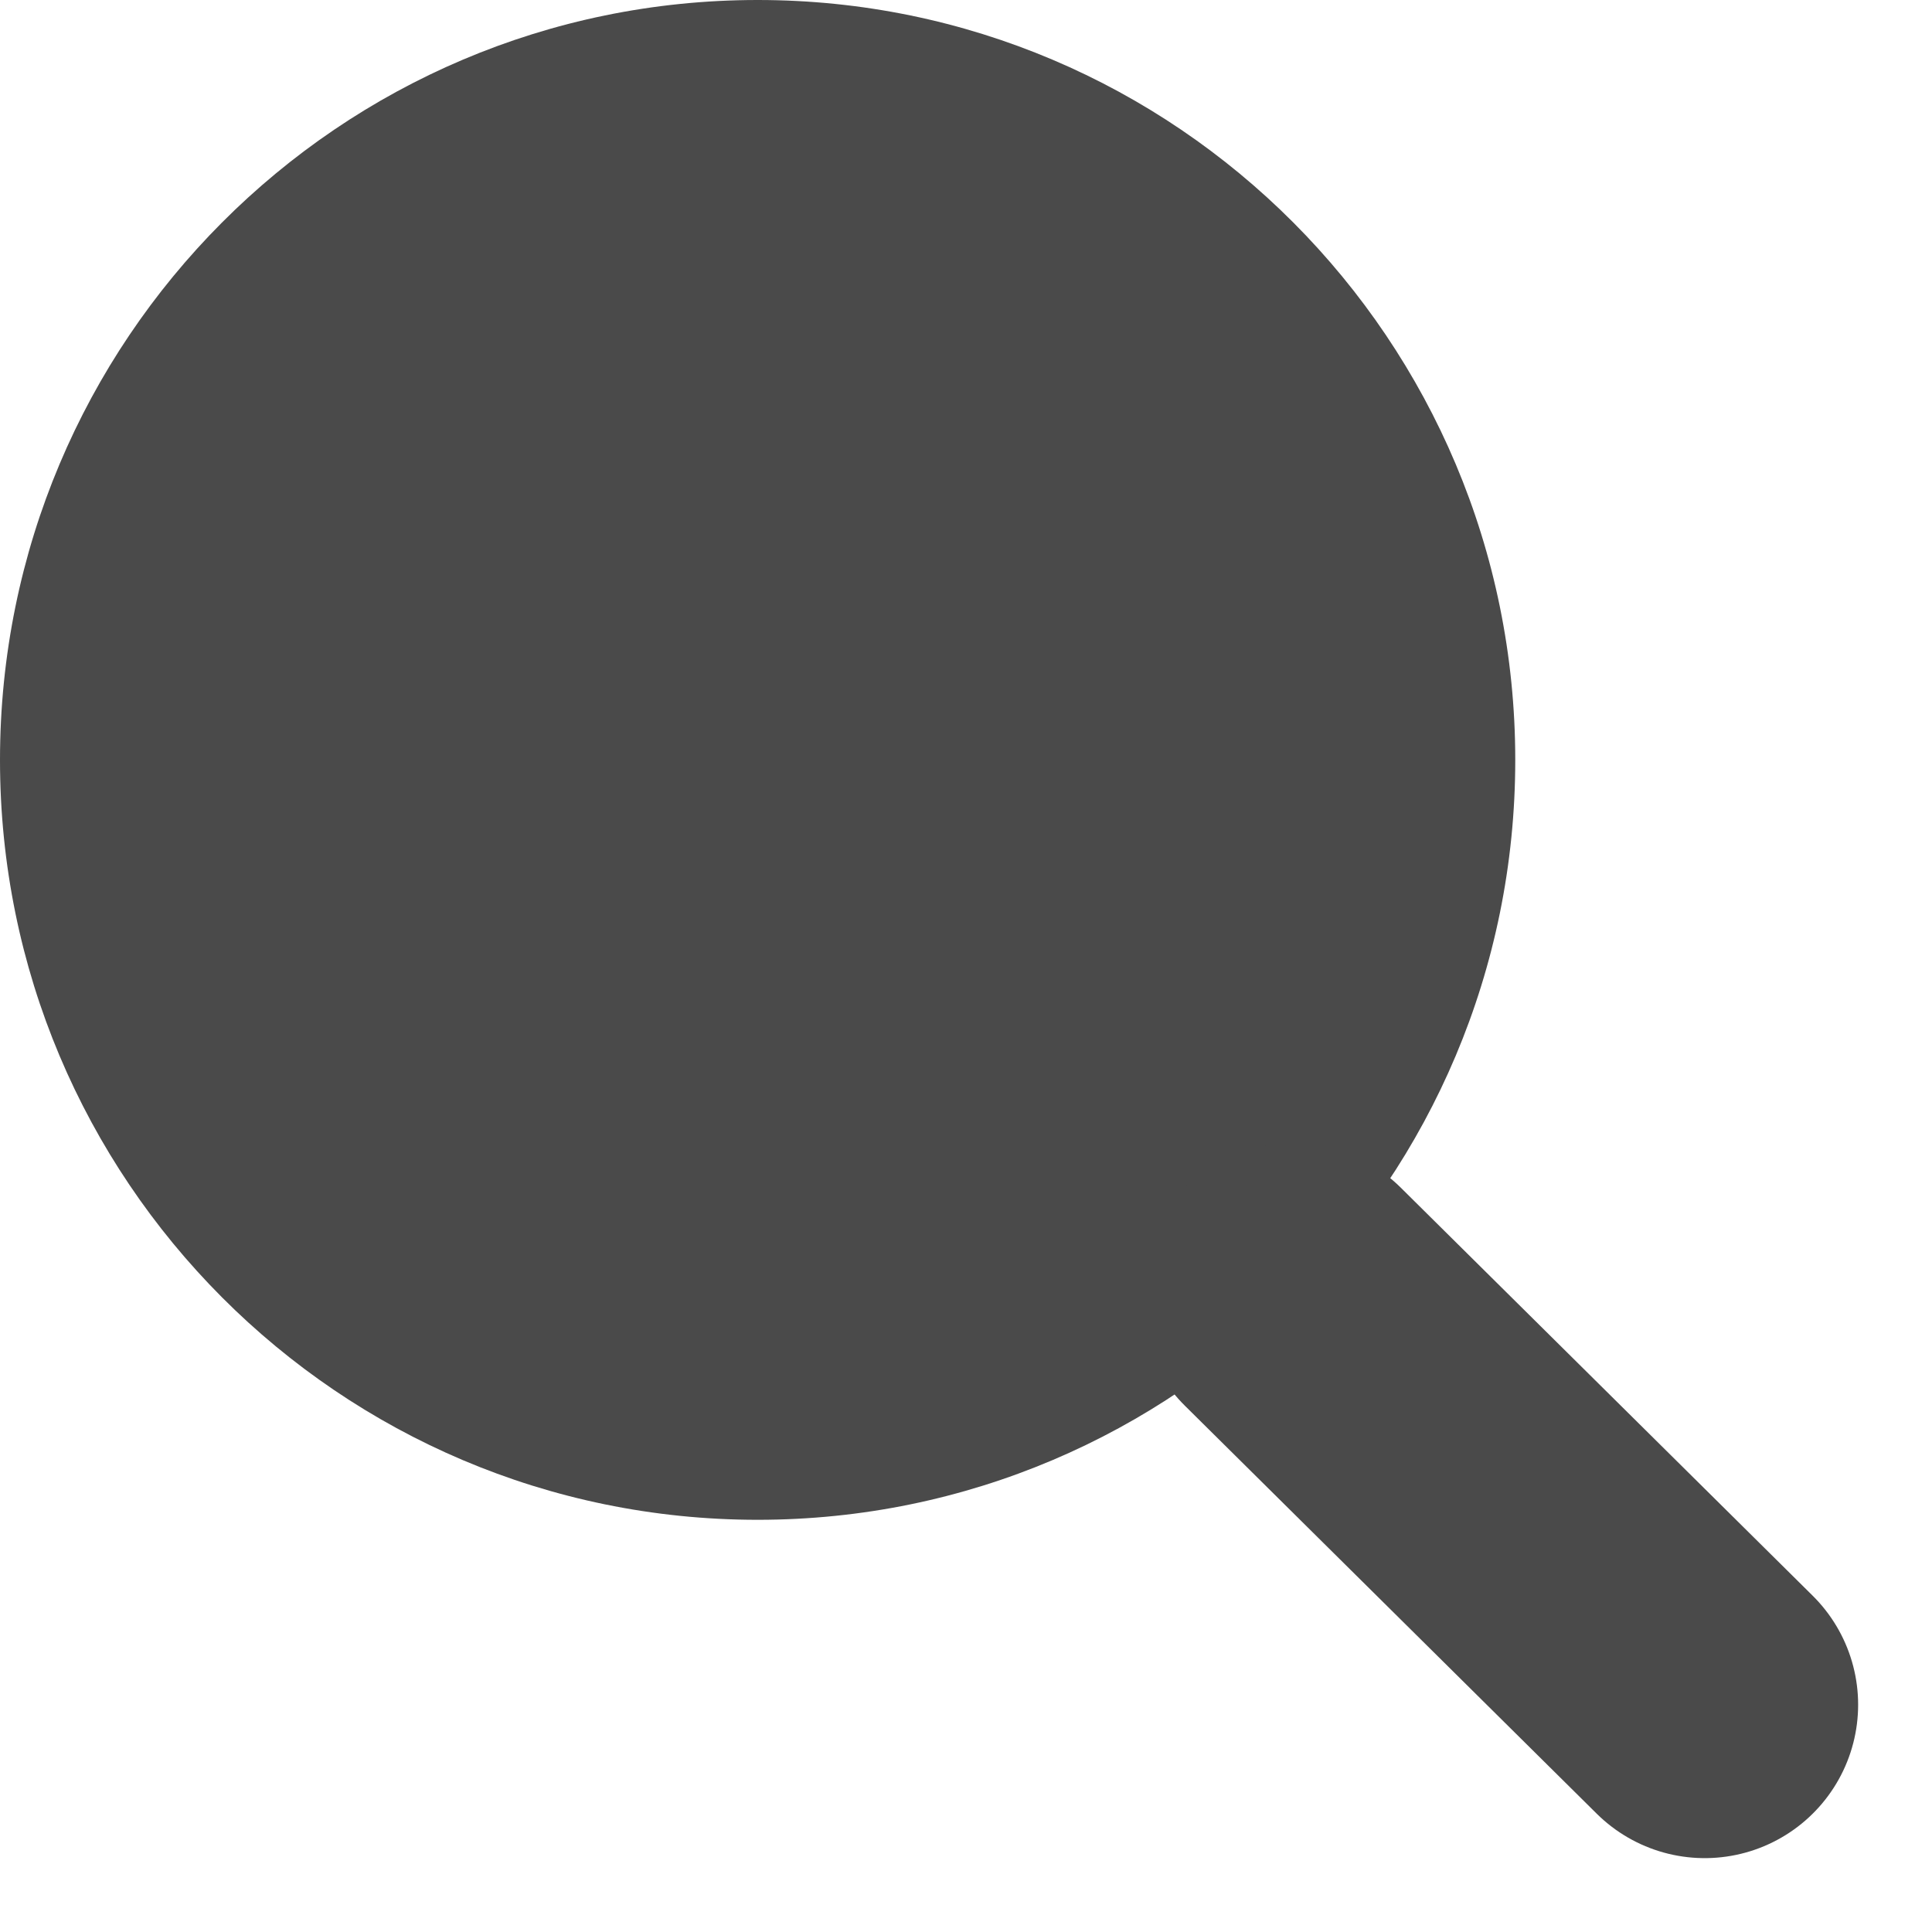
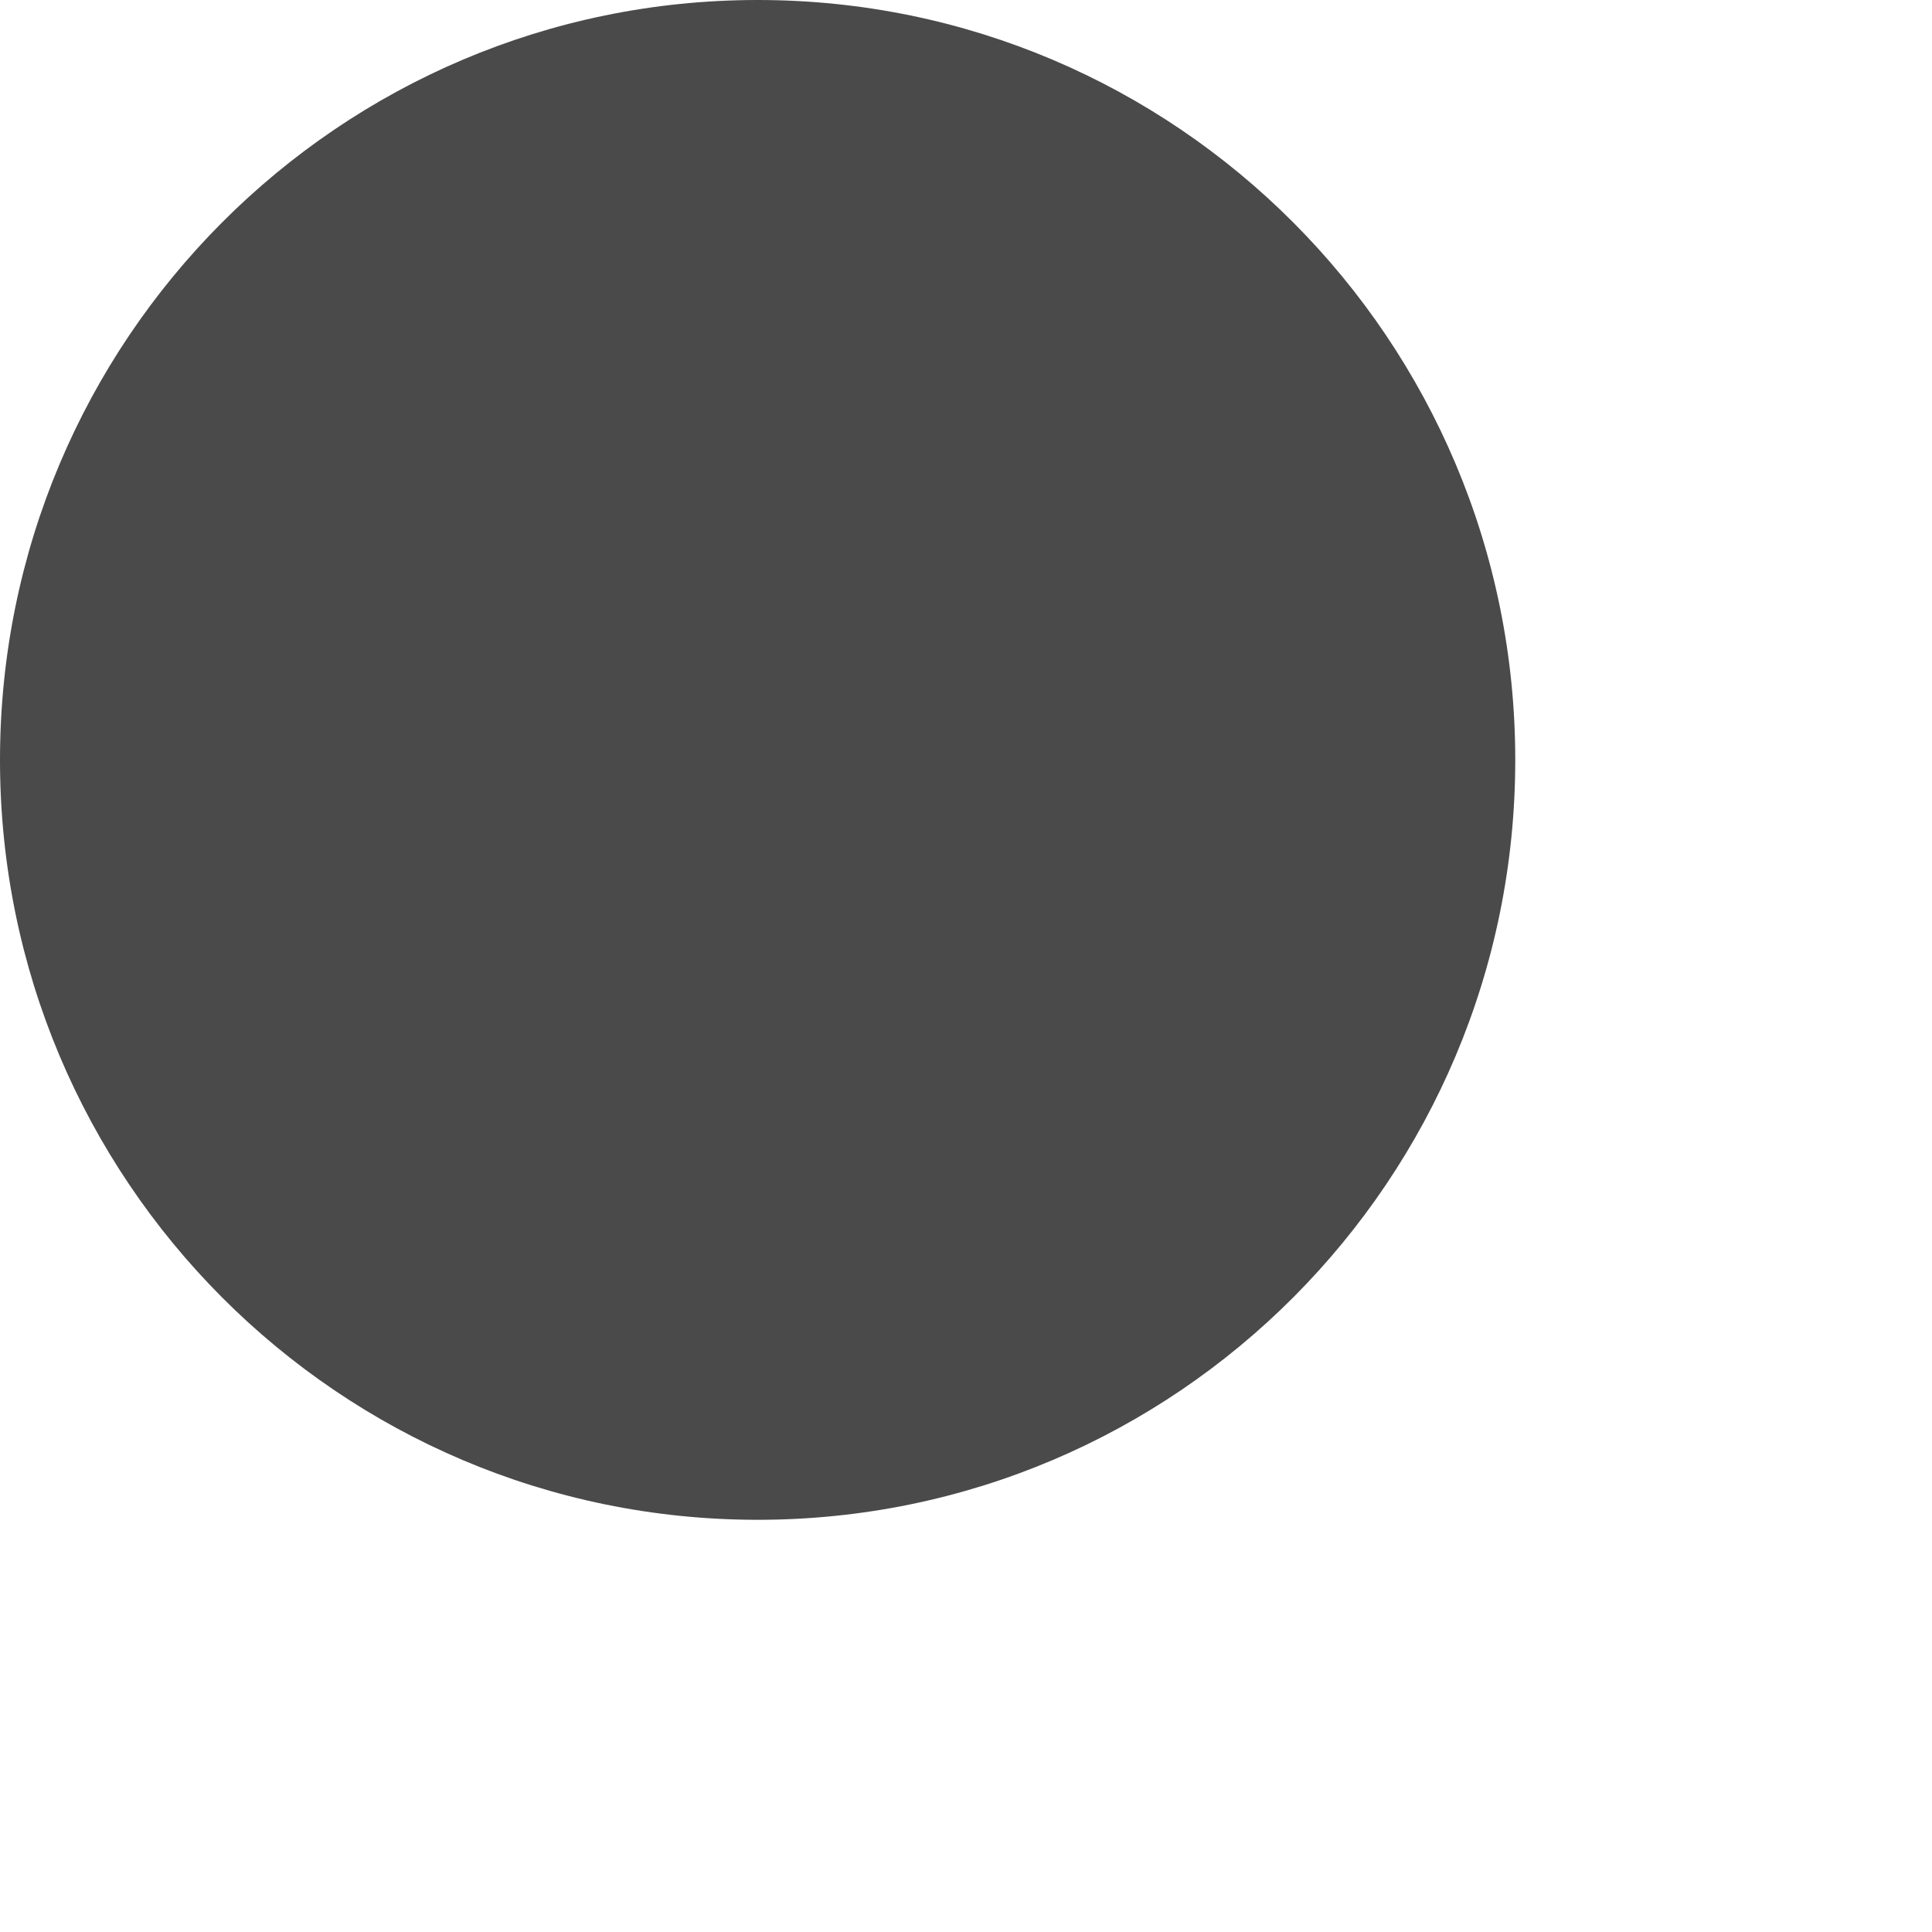
<svg xmlns="http://www.w3.org/2000/svg" width="17" height="17" viewBox="0 0 17 17" fill="none">
  <path d="M6.667 13.373C10.349 13.373 13.333 10.38 13.333 6.687C13.333 2.994 10.349 0 6.667 0C2.985 0 0 2.994 0 6.687C0 10.38 2.985 13.373 6.667 13.373Z" fill="#4A4A4A" />
-   <path d="M15 15L11.375 11.409" stroke="#4A4A4A" stroke-width="2.7" stroke-linecap="round" stroke-linejoin="round" />
</svg>